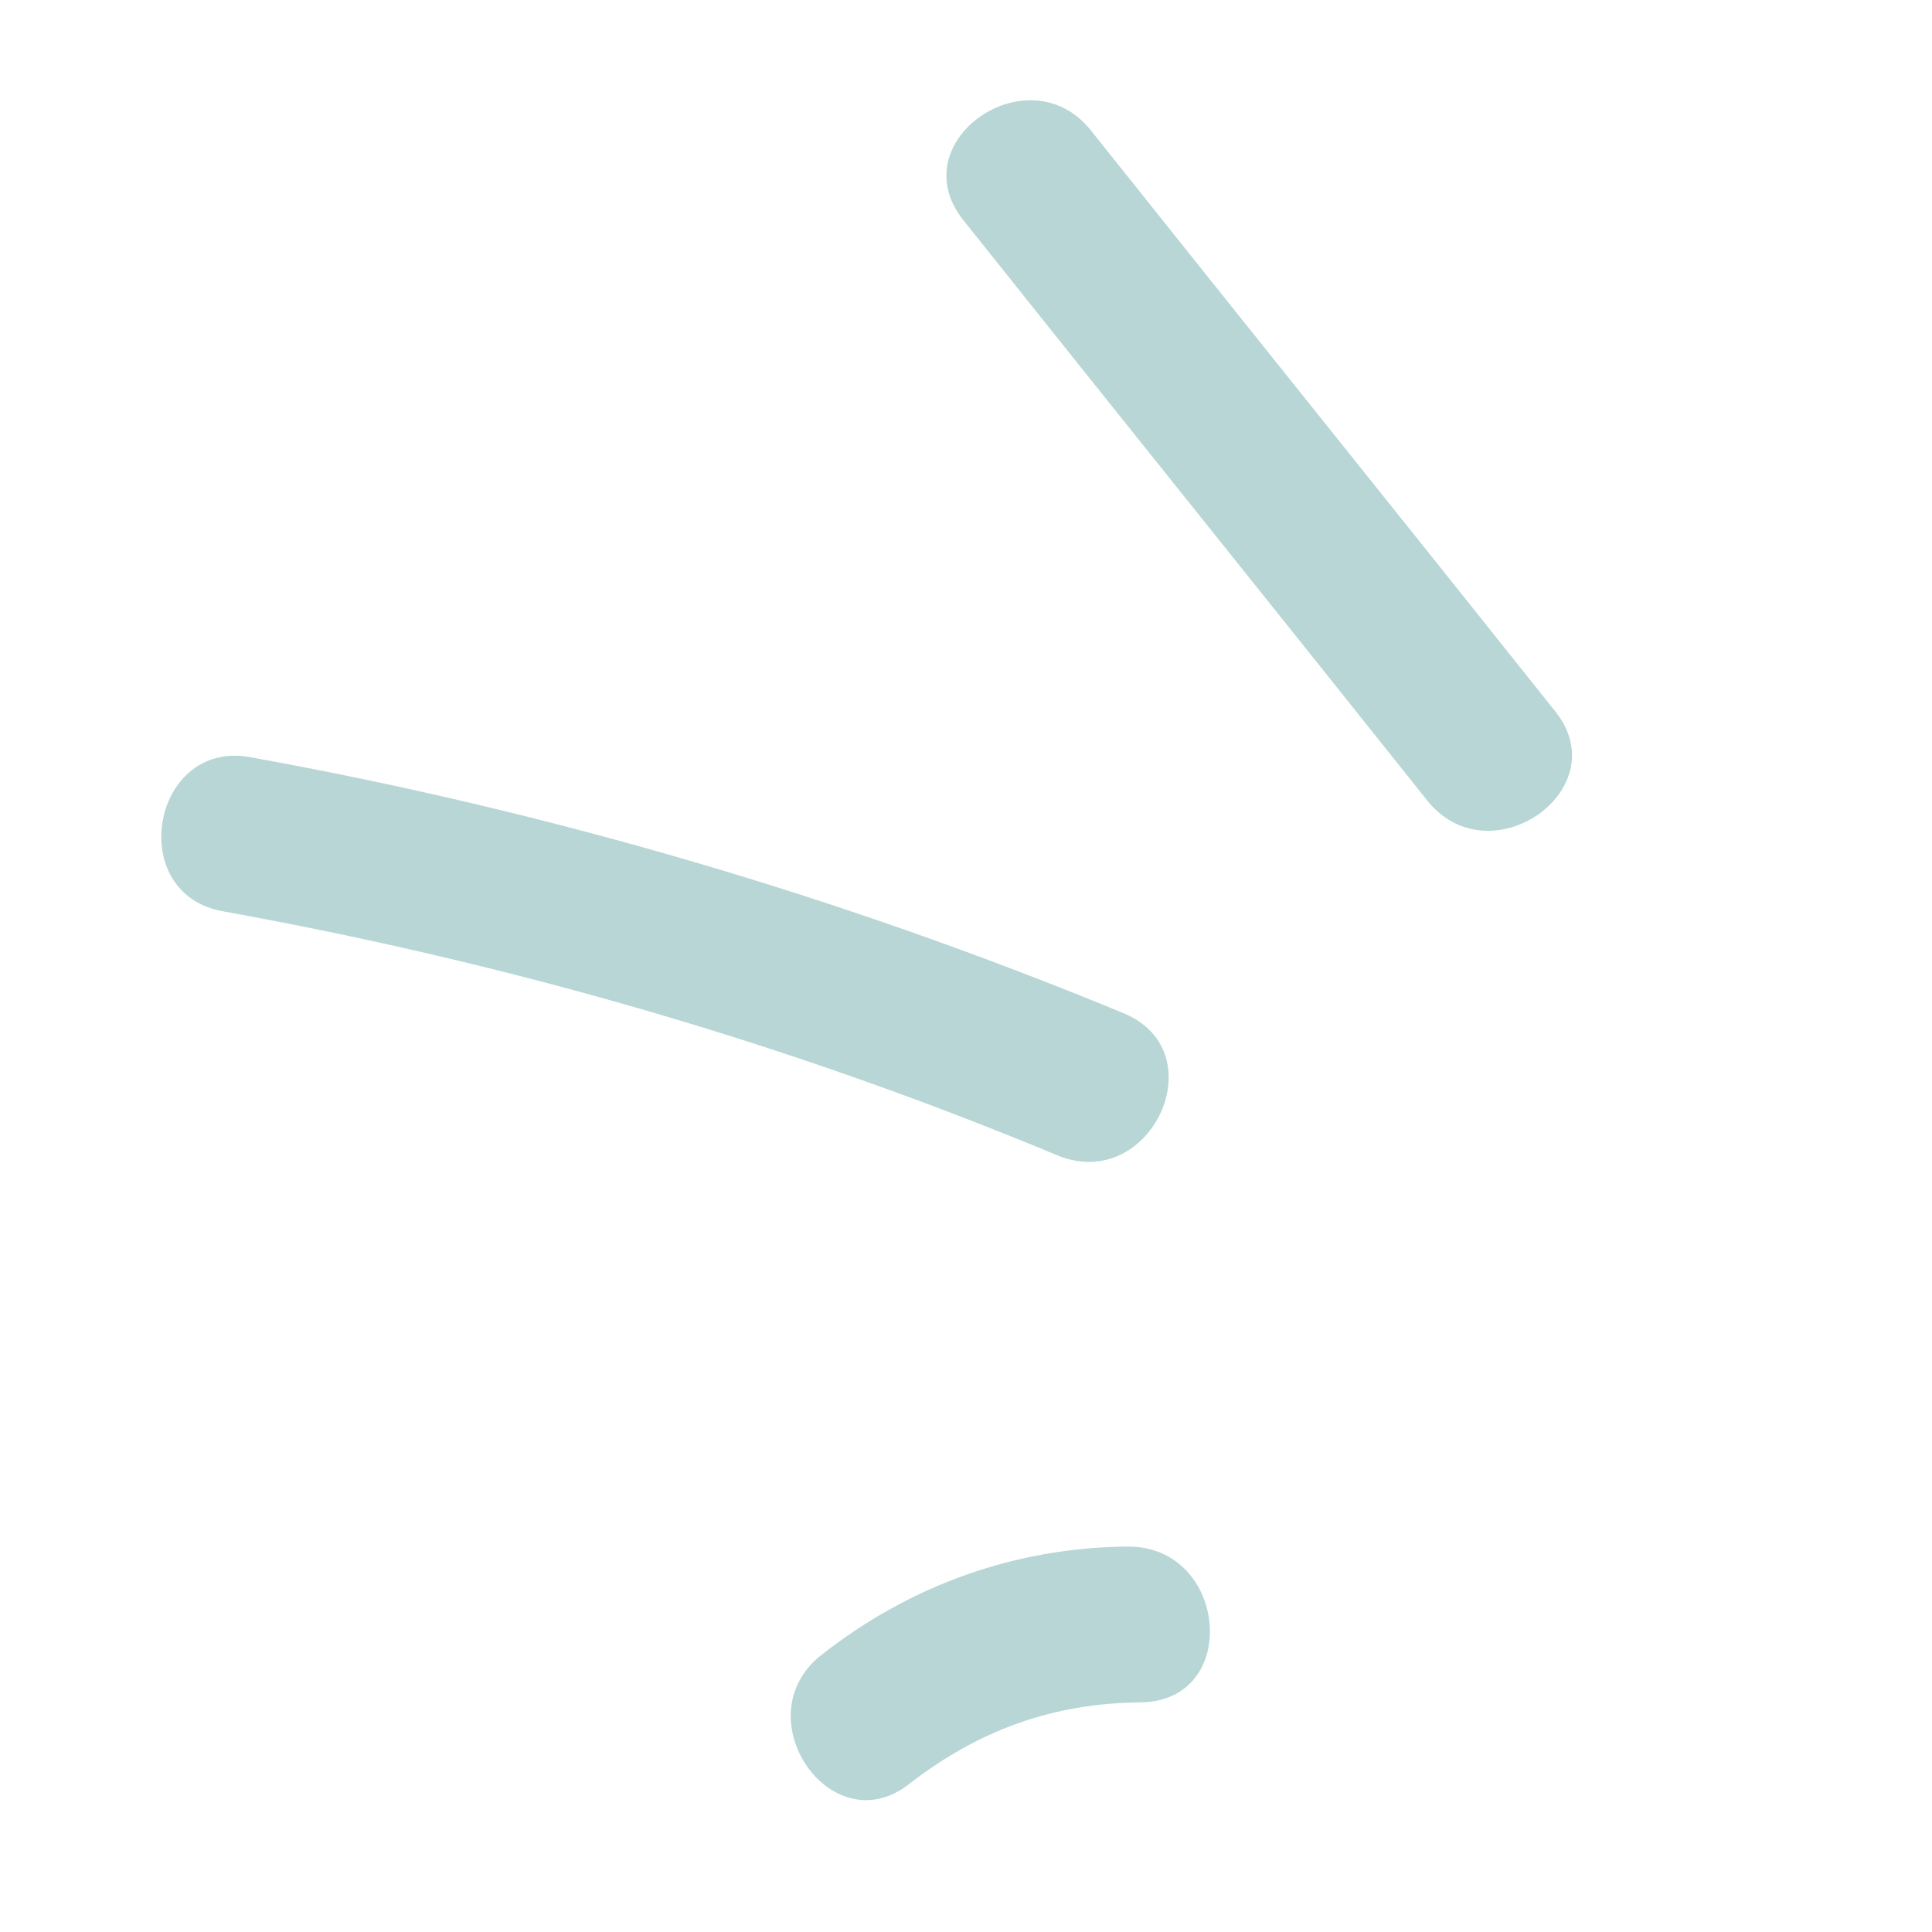
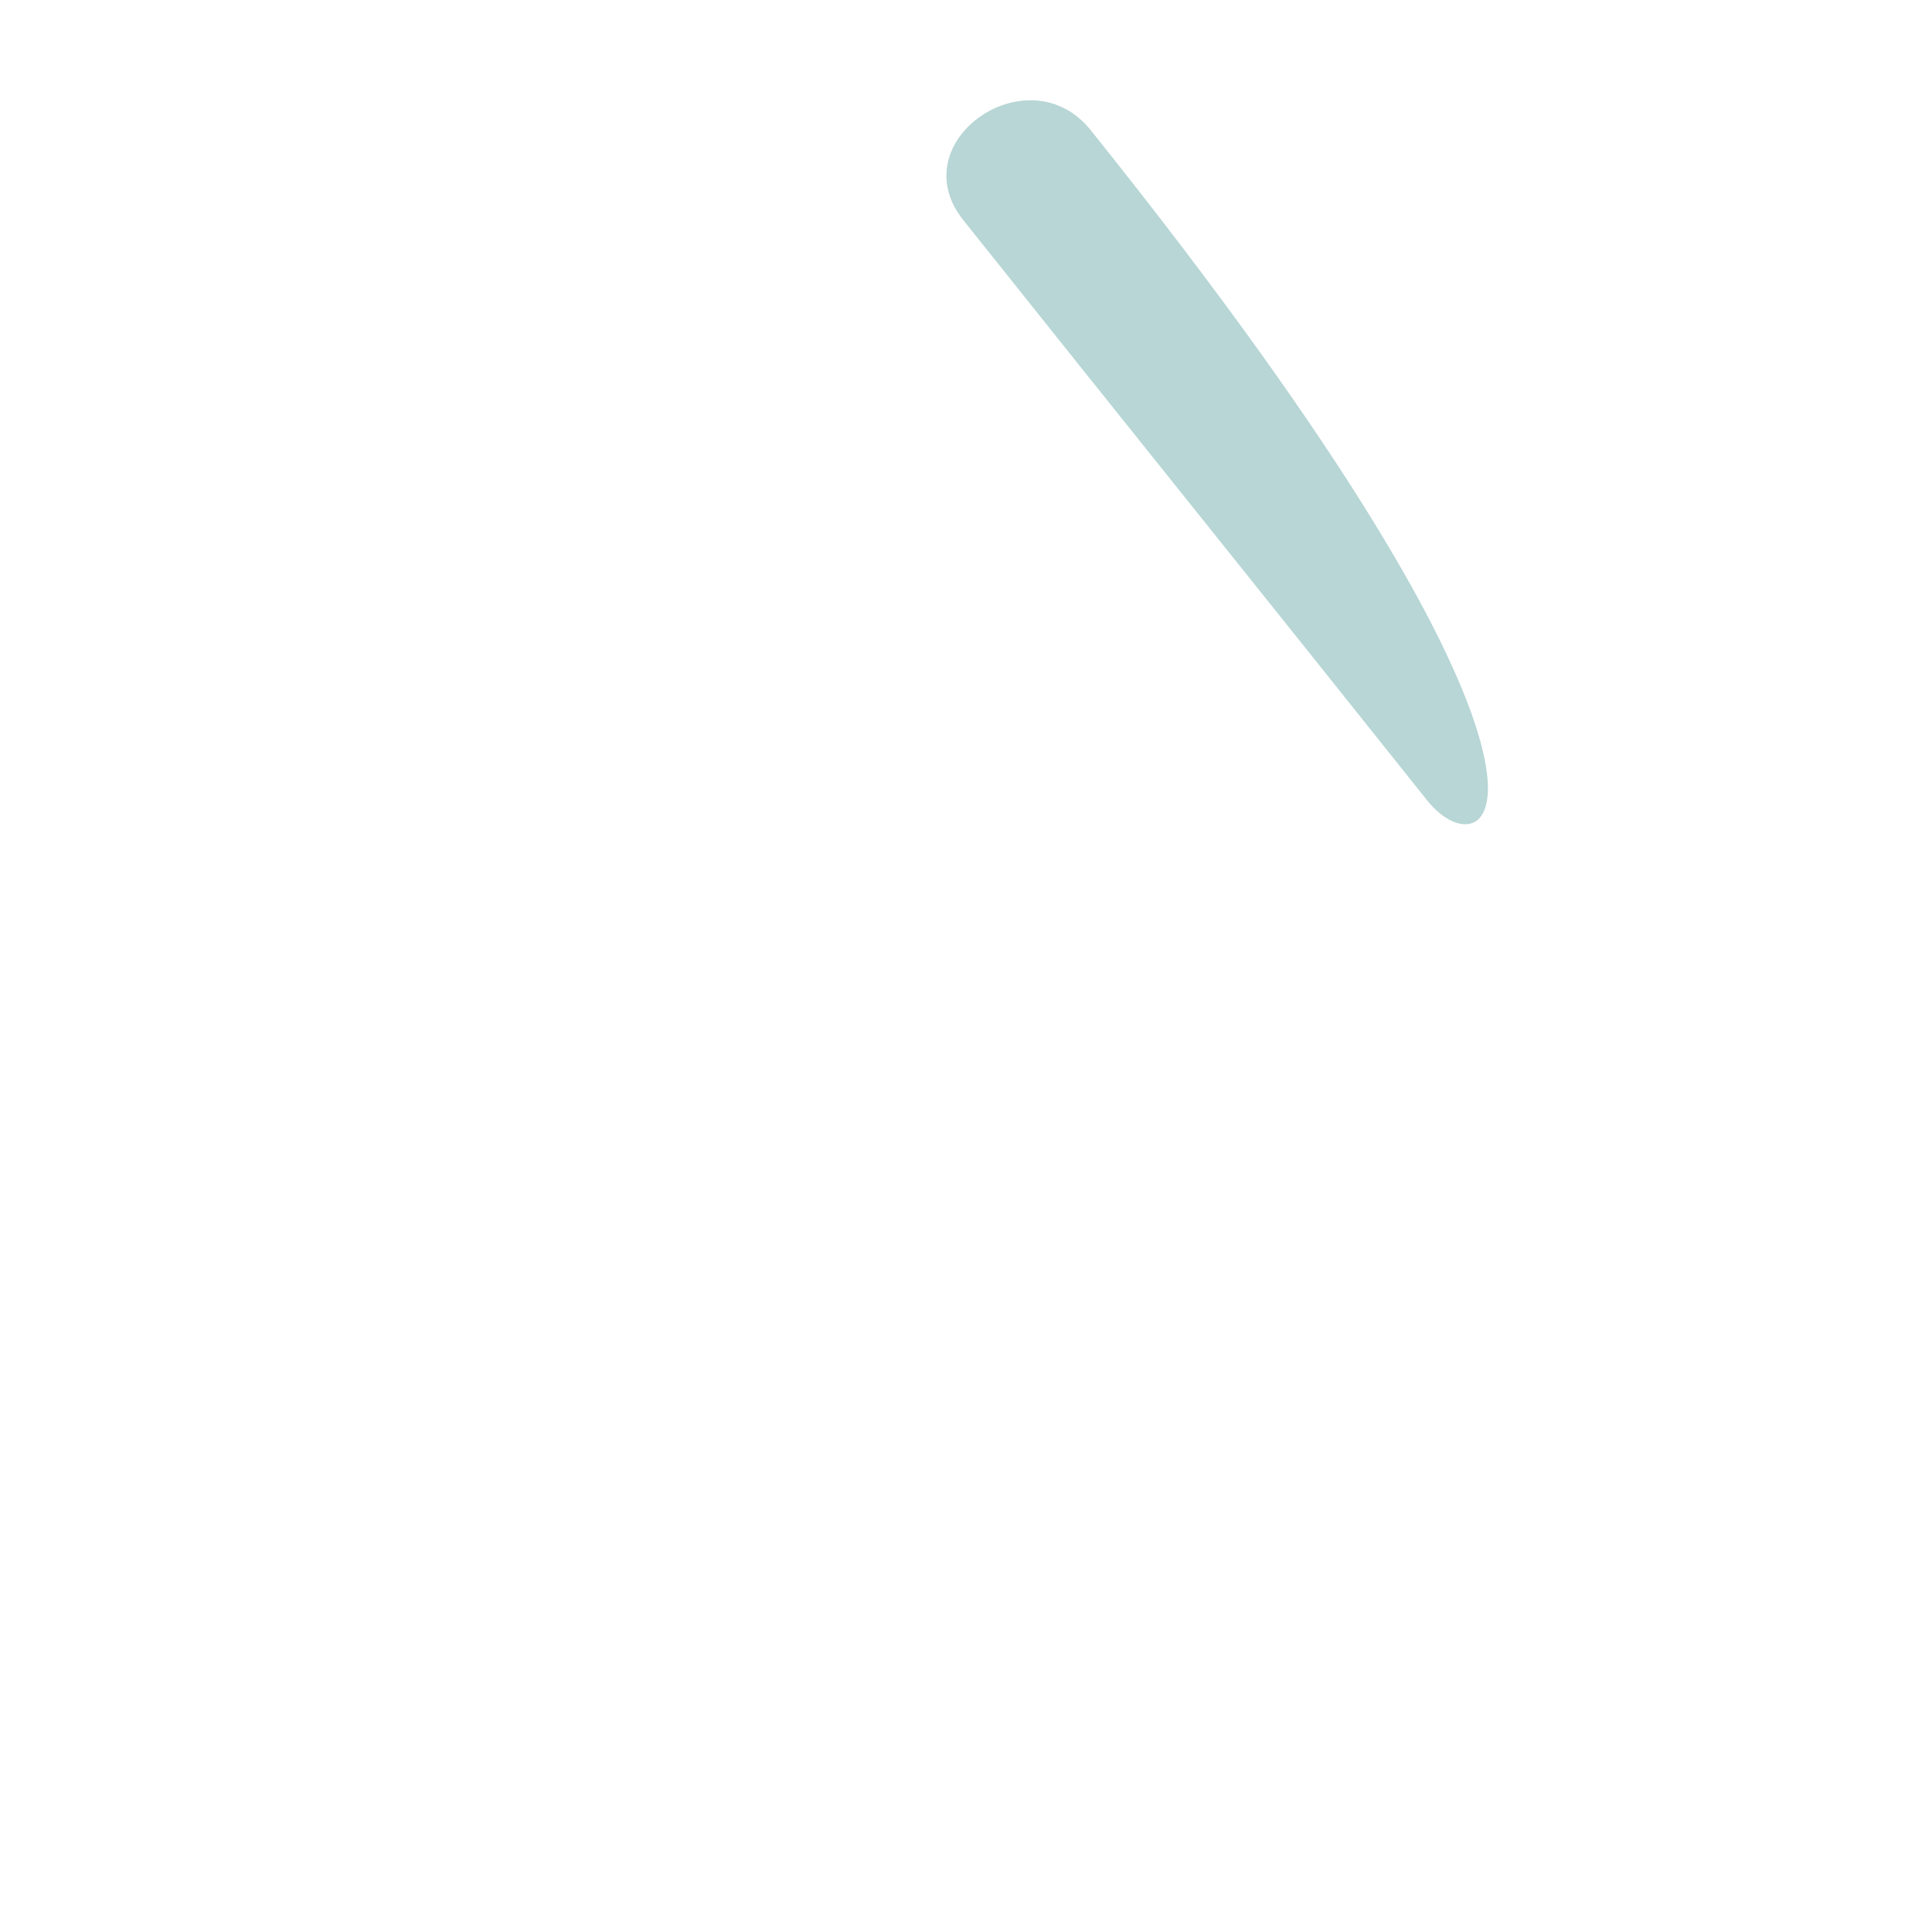
<svg xmlns="http://www.w3.org/2000/svg" width="33" height="33" viewBox="0 0 33 33" fill="none">
  <g style="mix-blend-mode:multiply" opacity="0.3">
-     <path d="M24.378 13.673C21.746 10.369 19.087 7.064 16.454 3.76C15.38 2.416 17.572 0.897 18.632 2.226C21.265 5.531 23.924 8.835 26.556 12.14C27.644 13.47 25.452 15.017 24.378 13.673Z" fill="#0F7771" />
-     <path d="M3.815 15.567C2.121 15.272 2.593 12.625 4.273 12.933C9.393 13.857 14.378 15.319 19.188 17.305C20.787 17.963 19.657 20.383 18.071 19.738C13.463 17.819 8.706 16.451 3.815 15.567Z" fill="#0F7771" />
-     <path d="M14.021 28.275C15.541 27.078 17.342 26.431 19.264 26.417C20.971 26.403 21.211 29.063 19.477 29.078C17.985 29.092 16.722 29.55 15.539 30.464C14.208 31.527 12.69 29.337 14.021 28.275Z" fill="#0F7771" />
+     <path d="M24.378 13.673C21.746 10.369 19.087 7.064 16.454 3.76C15.38 2.416 17.572 0.897 18.632 2.226C27.644 13.47 25.452 15.017 24.378 13.673Z" fill="#0F7771" />
  </g>
</svg>